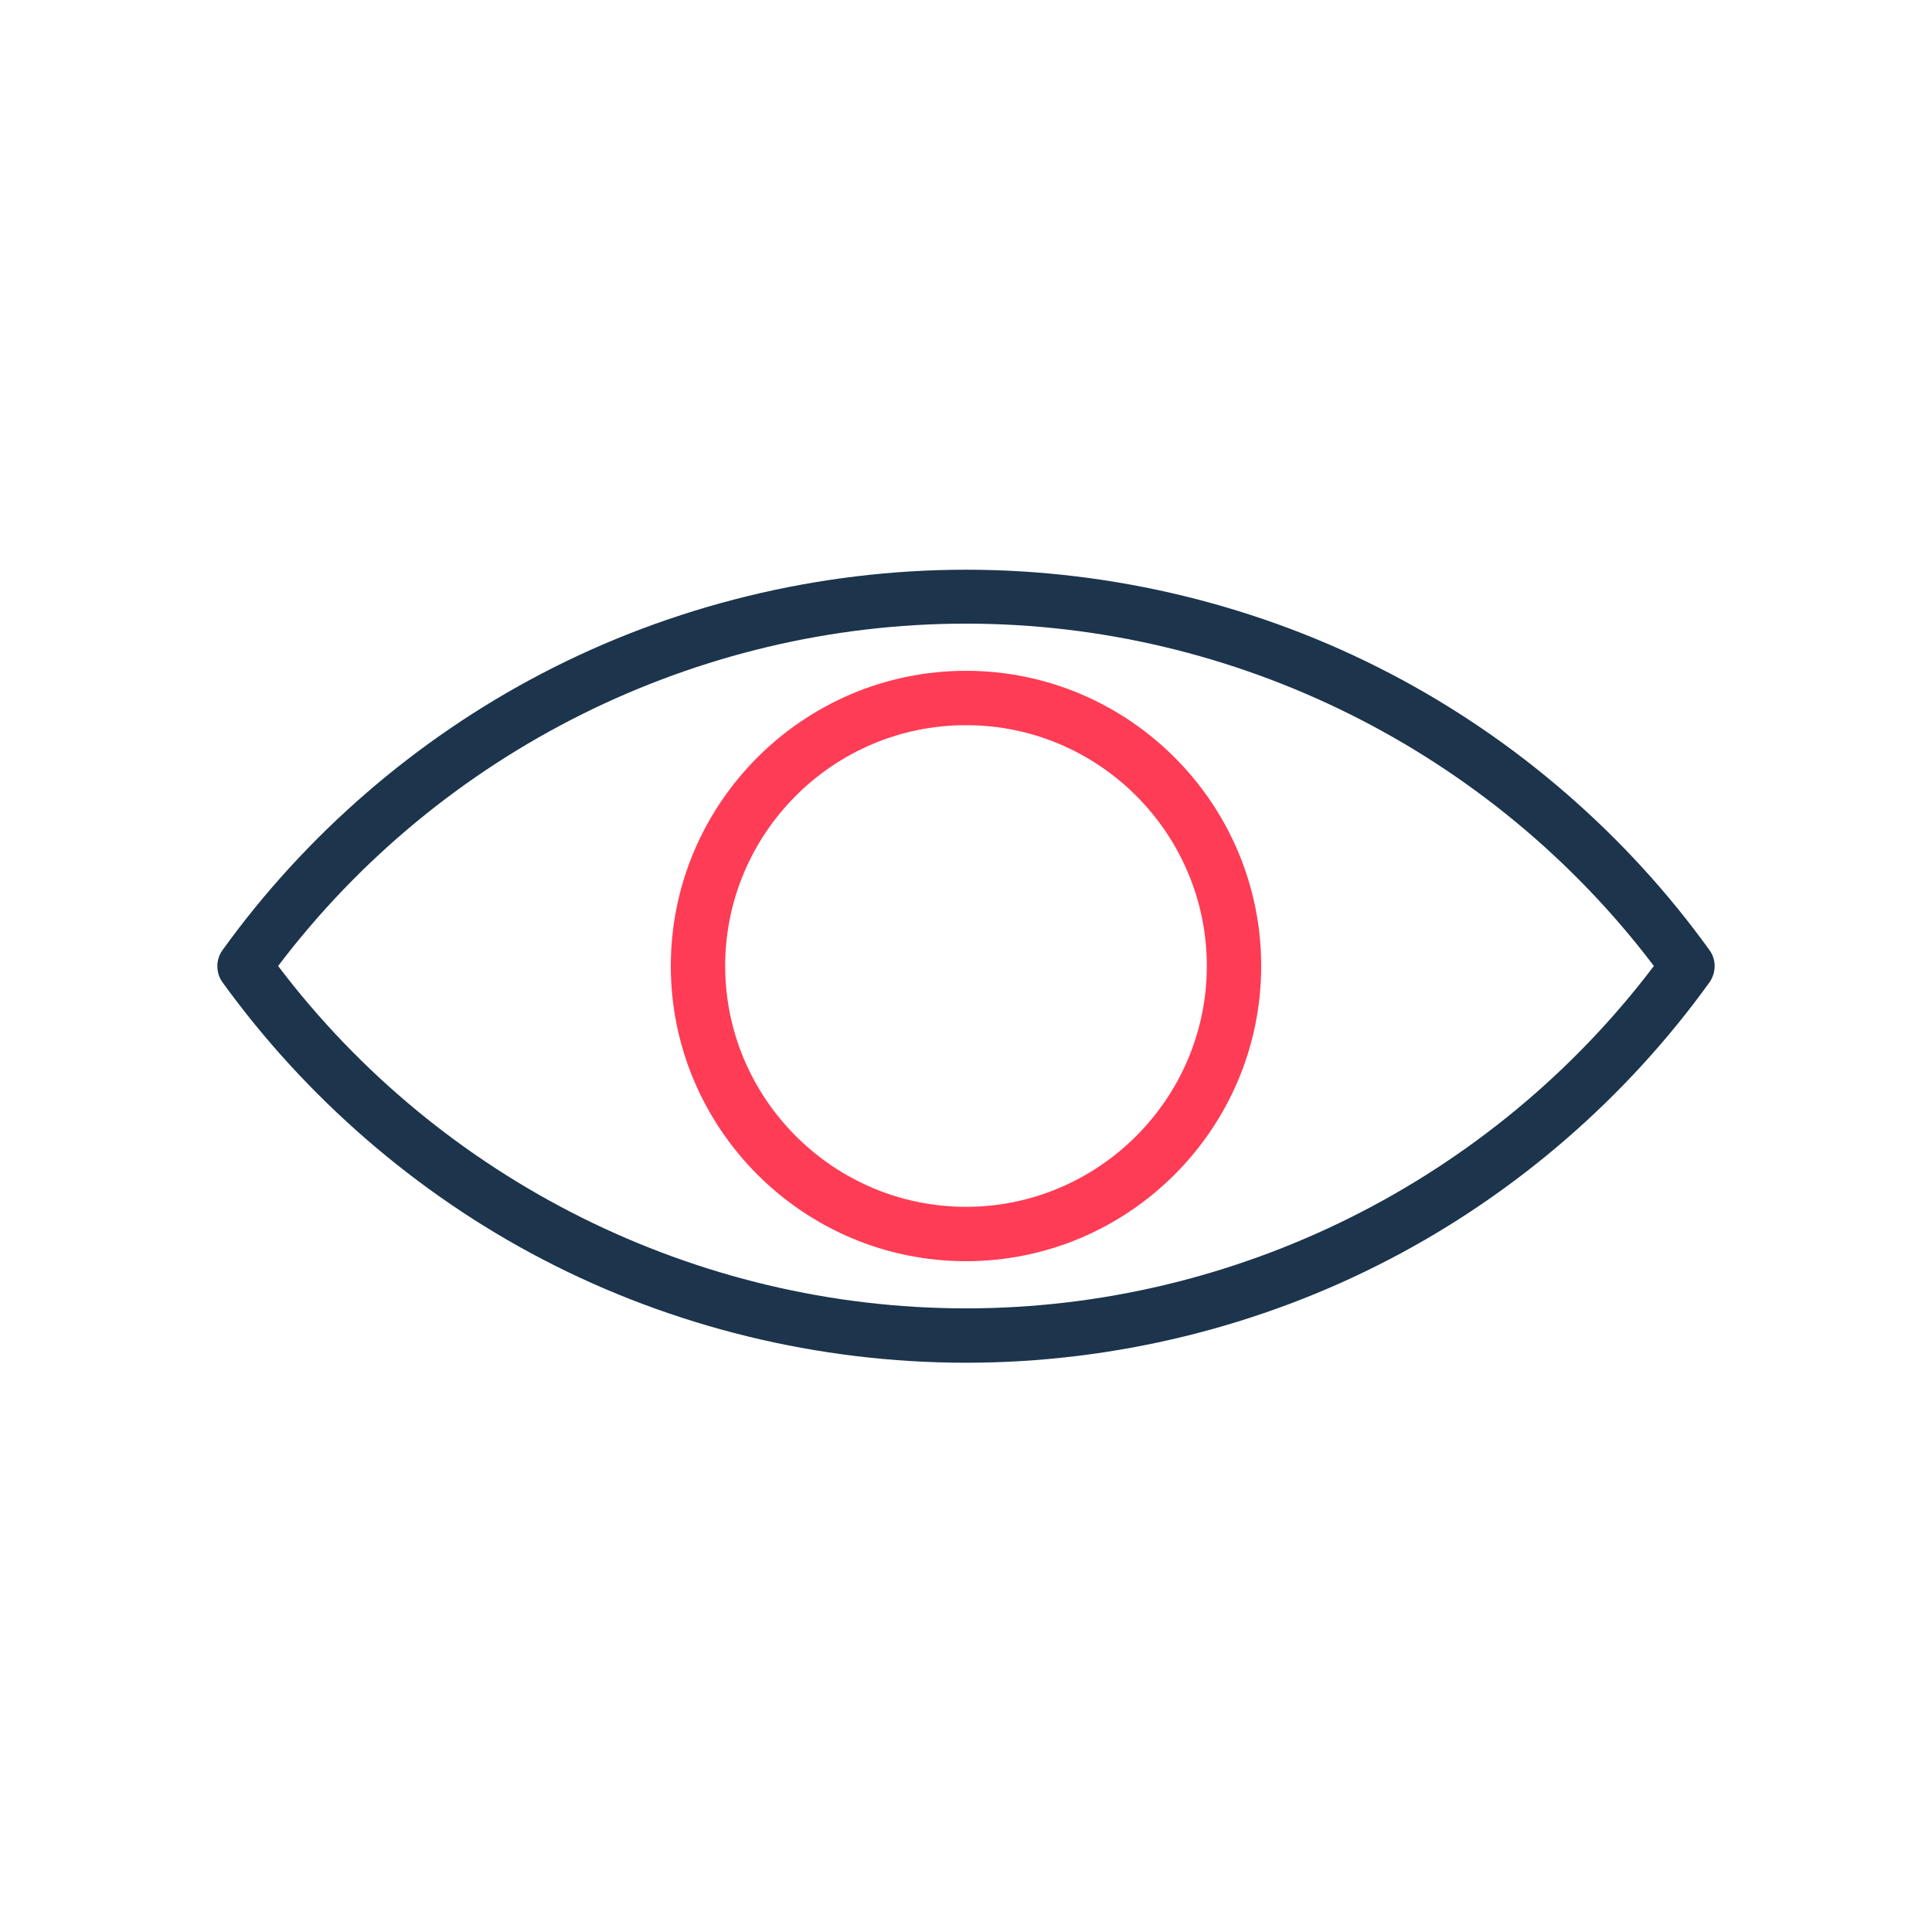
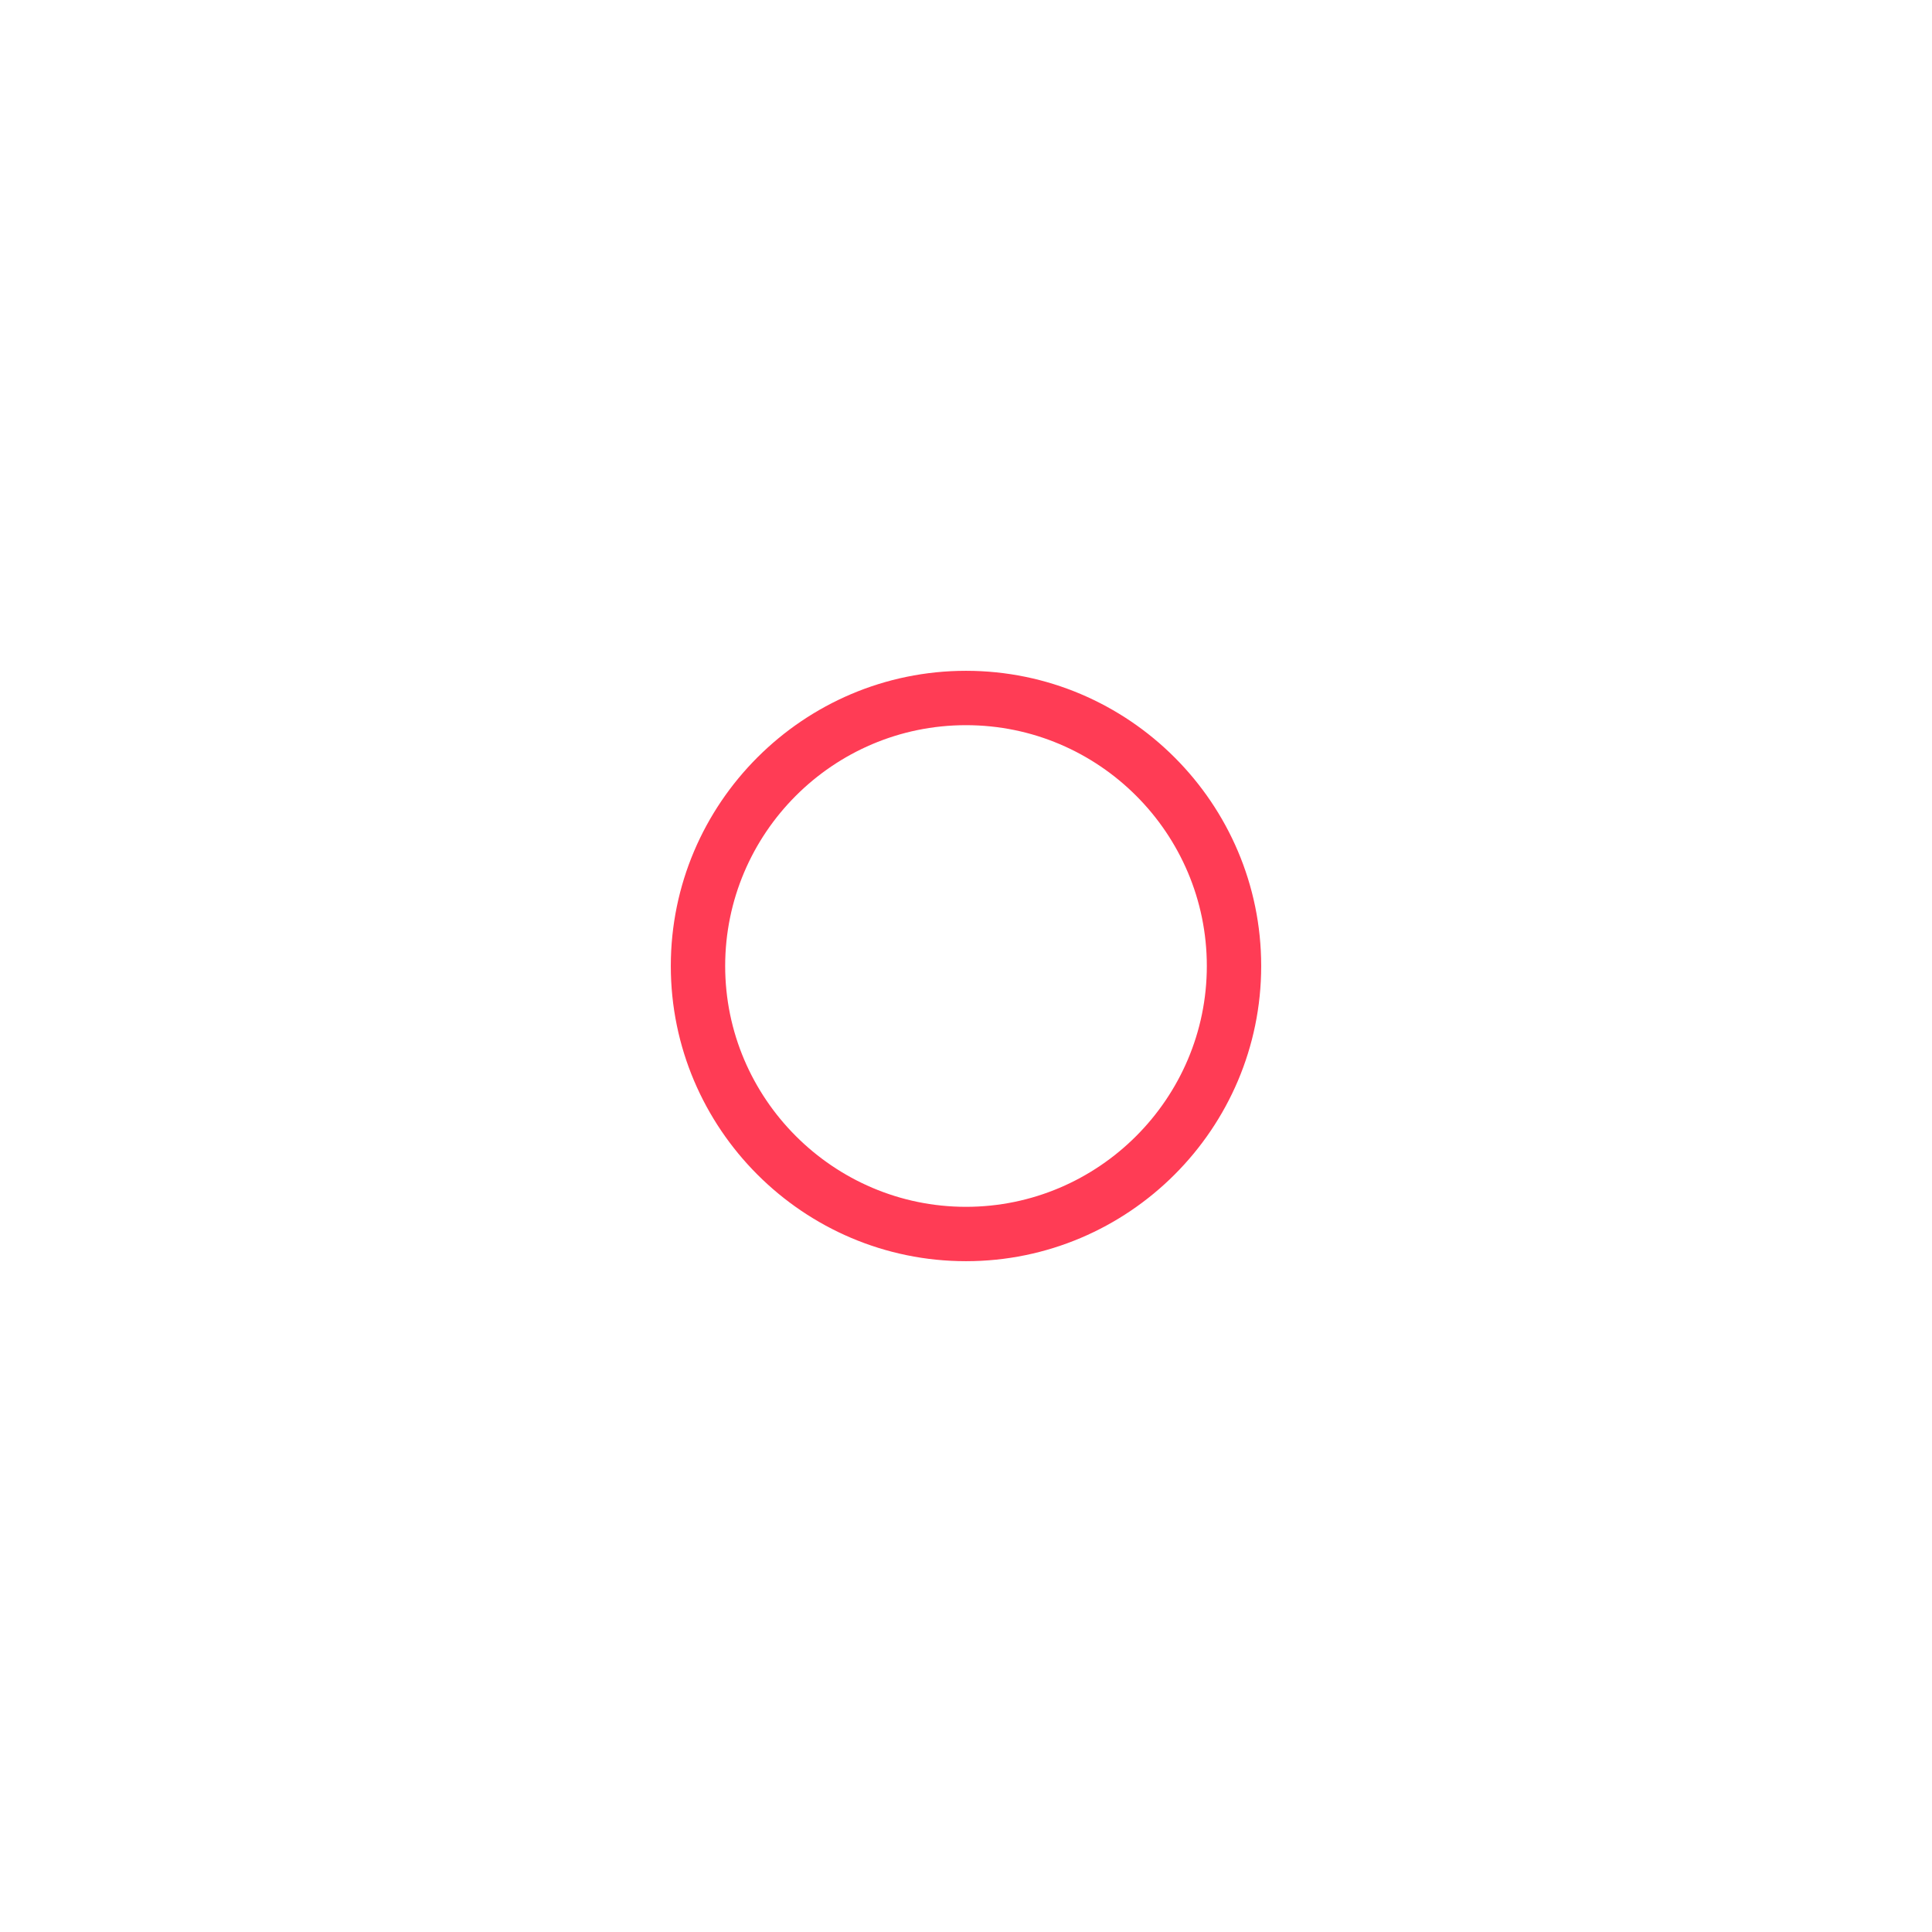
<svg xmlns="http://www.w3.org/2000/svg" id="Warstwa_1" x="0px" y="0px" viewBox="0 0 430 430" style="enable-background:new 0 0 430 430;" xml:space="preserve">
  <path style="fill:#ff3c55" d="M215,280.7c-36.2,0-65.7-29.5-65.7-65.7s29.5-65.7,65.7-65.7s65.7,29.5,65.7,65.7S251.2,280.7,215,280.7z  M215,161.4c-29.6,0-53.6,24.1-53.6,53.6s24.1,53.6,53.6,53.6s53.6-24.1,53.6-53.6S244.6,161.4,215,161.4z" />
-   <path style="fill:#1c344c" d="M215,303.3c-32.9,0-65.5-8-94.4-23.1c-28-14.6-52.6-36-71.1-61.6c-1.5-2.1-1.5-5,0-7.1 c18.5-25.7,43.1-47,71.1-61.6c28.9-15.1,61.6-23.1,94.4-23.1s65.5,8,94.4,23.1c28,14.6,52.6,35.9,71.1,61.6c1.5,2.1,1.5,4.9,0,7.1 c-18.5,25.7-43.1,47-71.1,61.6C280.5,295.3,247.9,303.3,215,303.3z M61.9,215c36.2,47.8,93.1,76.2,153.1,76.2s116.9-28.4,153.1-76.2 c-36.2-47.8-93.1-76.2-153.1-76.2C155,138.8,98.1,167.2,61.9,215z" />
</svg>